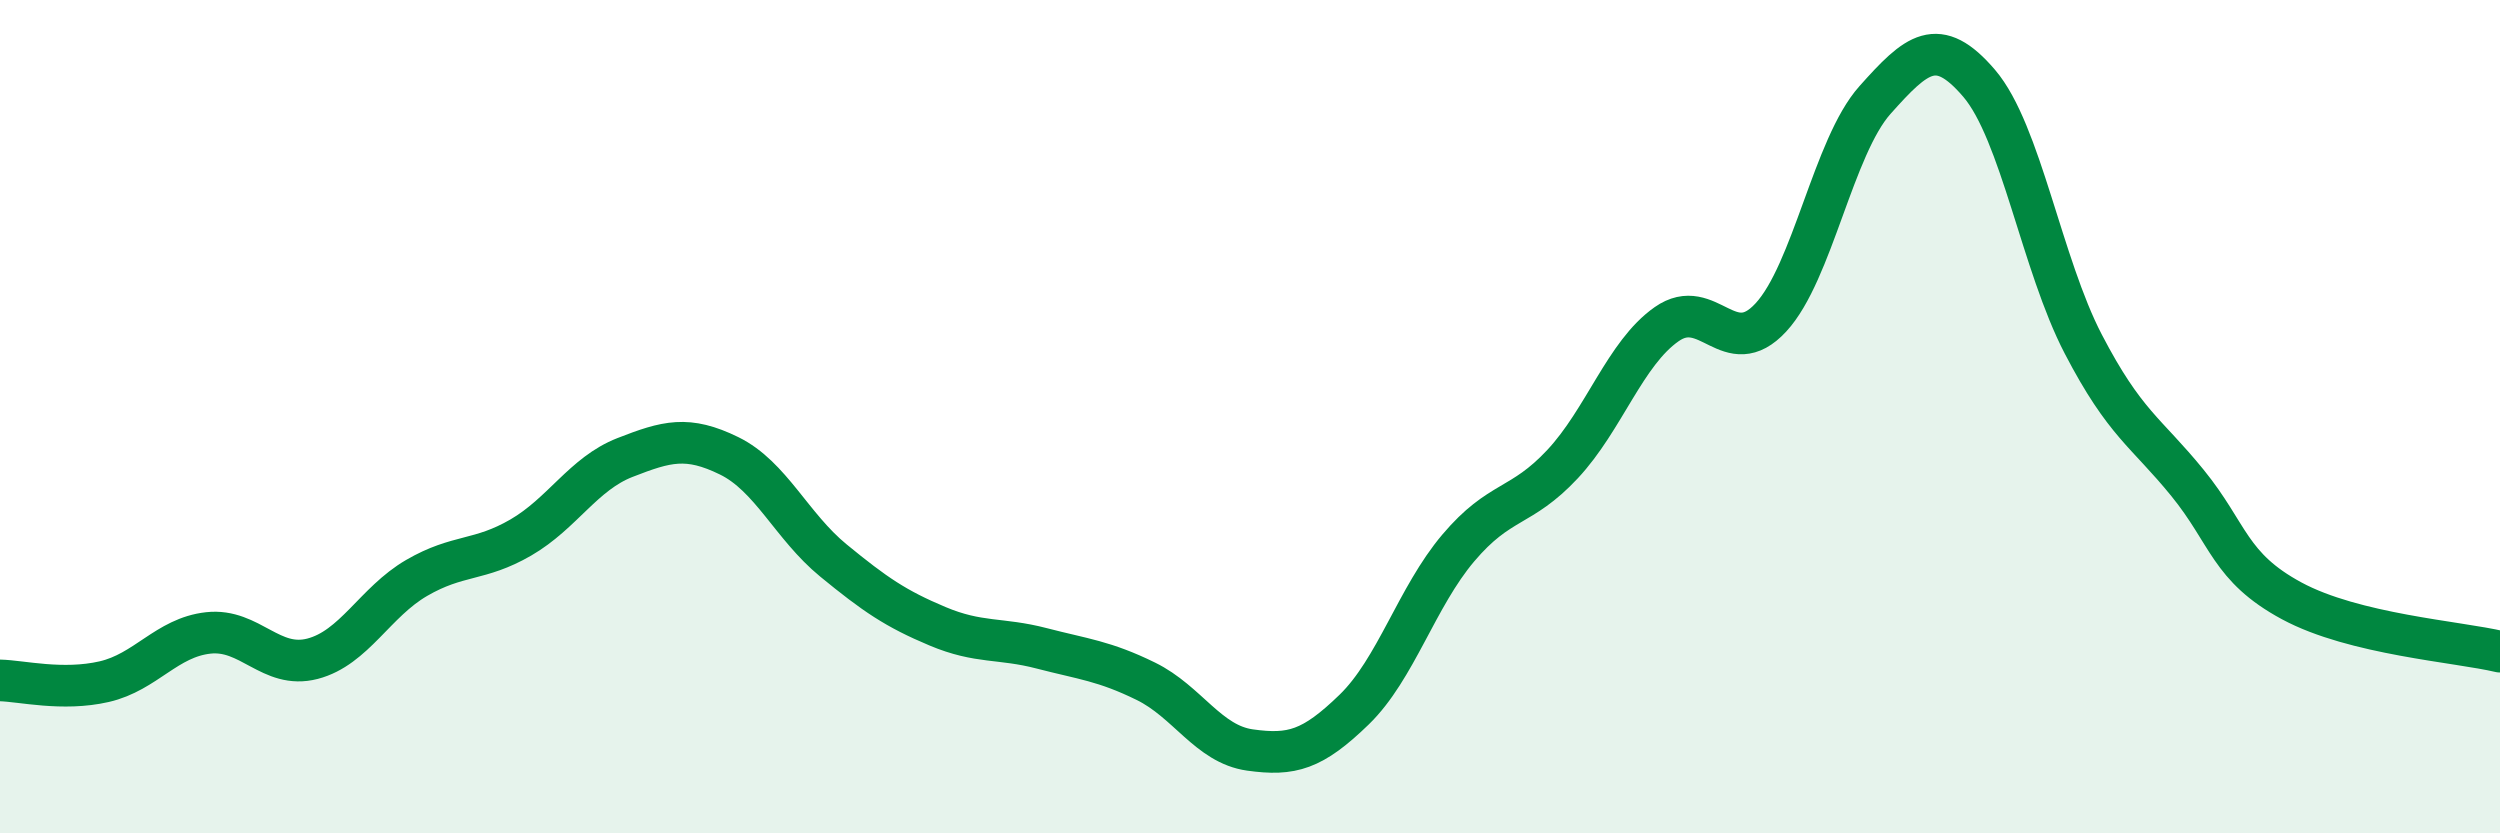
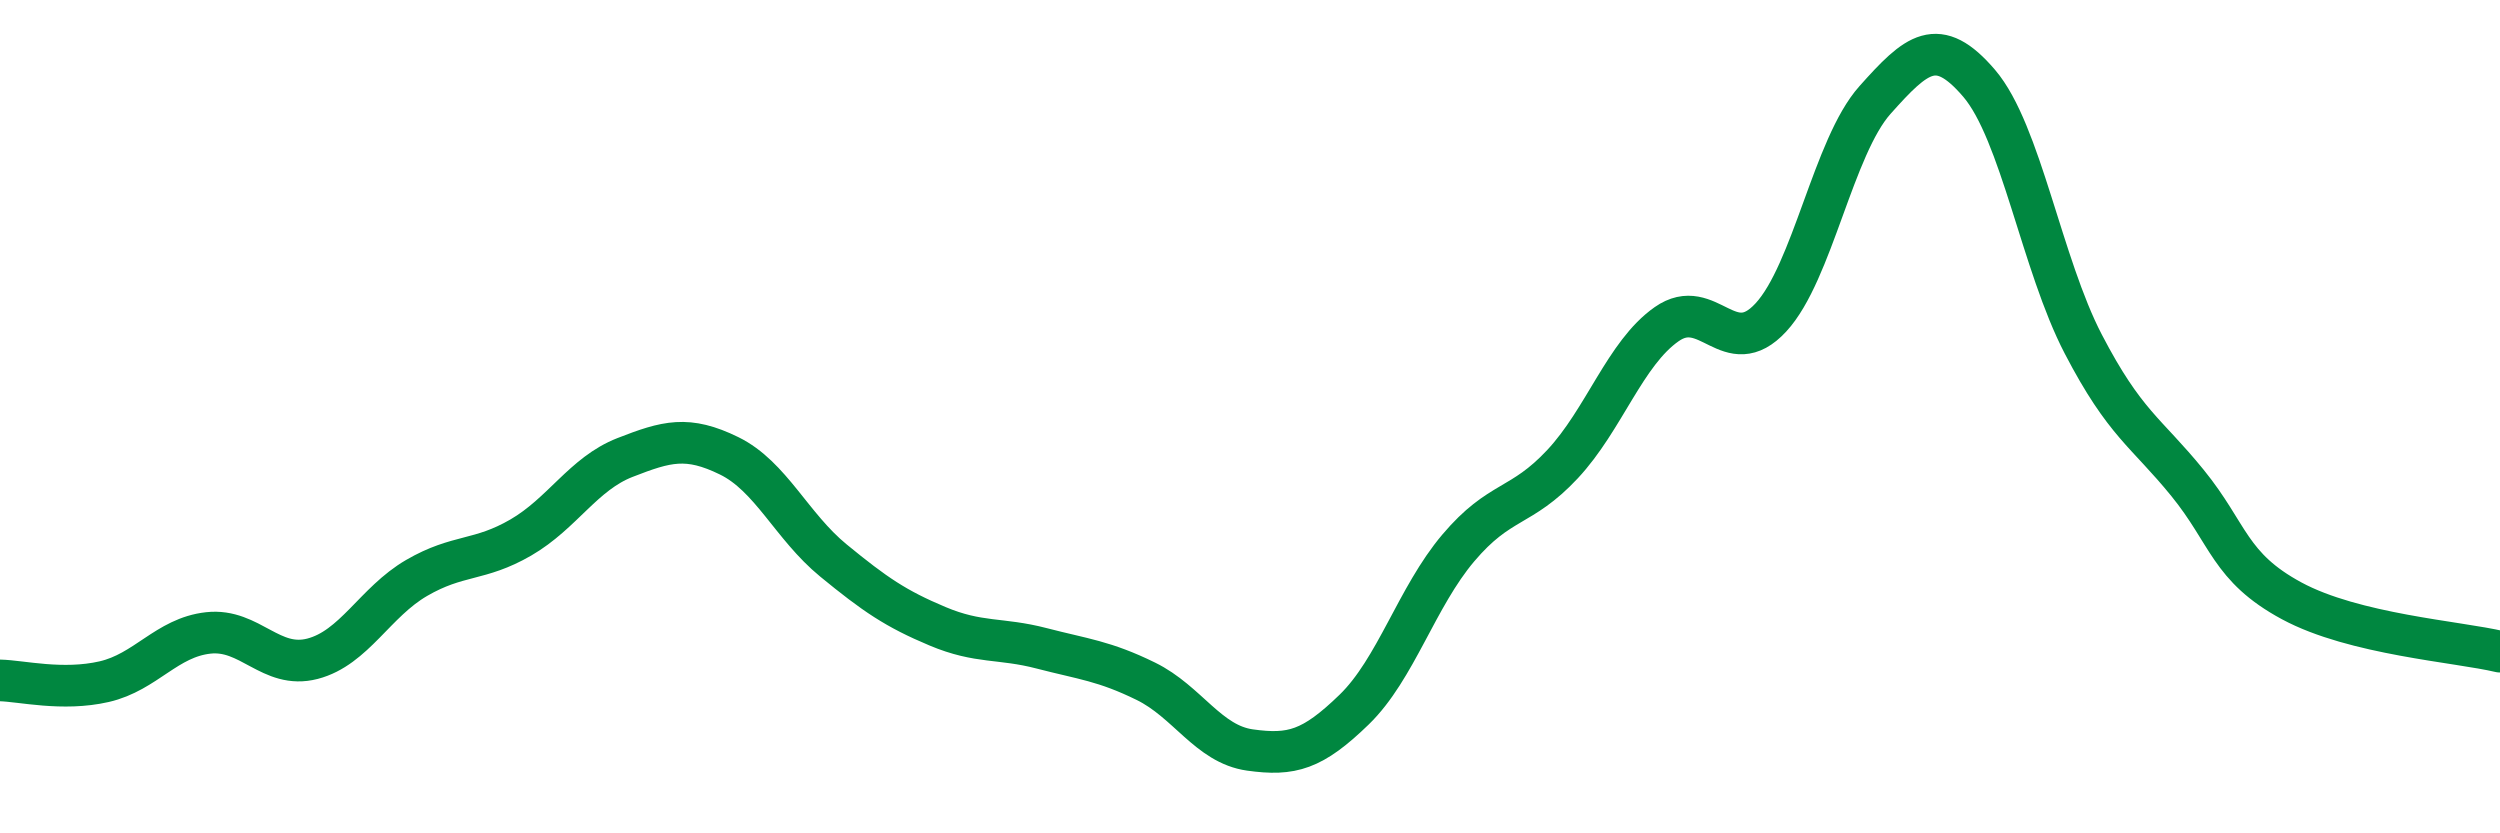
<svg xmlns="http://www.w3.org/2000/svg" width="60" height="20" viewBox="0 0 60 20">
-   <path d="M 0,16.33 C 0.5,16.34 1.5,16.59 2.5,16.36 C 3.5,16.13 4,15.3 5,15.19 C 6,15.08 6.5,16.07 7.5,15.81 C 8.5,15.55 9,14.45 10,13.87 C 11,13.29 11.5,13.48 12.5,12.9 C 13.5,12.32 14,11.37 15,10.98 C 16,10.59 16.5,10.45 17.5,10.94 C 18.5,11.43 19,12.63 20,13.45 C 21,14.27 21.5,14.61 22.5,15.03 C 23.5,15.45 24,15.3 25,15.56 C 26,15.82 26.5,15.86 27.5,16.35 C 28.5,16.84 29,17.86 30,18 C 31,18.14 31.5,18 32.5,17.03 C 33.5,16.06 34,14.33 35,13.15 C 36,11.97 36.5,12.21 37.5,11.14 C 38.5,10.07 39,8.48 40,7.78 C 41,7.08 41.5,8.7 42.5,7.62 C 43.5,6.54 44,3.52 45,2.4 C 46,1.28 46.5,0.83 47.5,2 C 48.5,3.17 49,6.34 50,8.26 C 51,10.18 51.5,10.36 52.5,11.59 C 53.5,12.82 53.5,13.61 55,14.42 C 56.5,15.23 59,15.4 60,15.64L60 20L0 20Z" fill="#008740" opacity="0.1" stroke-linecap="round" stroke-linejoin="round" />
  <path d="M 0,16.33 C 0.5,16.34 1.5,16.59 2.5,16.36 C 3.5,16.13 4,15.3 5,15.19 C 6,15.08 6.5,16.07 7.5,15.81 C 8.5,15.55 9,14.45 10,13.87 C 11,13.29 11.5,13.48 12.5,12.9 C 13.5,12.32 14,11.37 15,10.98 C 16,10.59 16.5,10.45 17.5,10.94 C 18.5,11.43 19,12.63 20,13.45 C 21,14.27 21.5,14.61 22.5,15.03 C 23.5,15.45 24,15.3 25,15.56 C 26,15.82 26.5,15.86 27.5,16.35 C 28.5,16.84 29,17.86 30,18 C 31,18.14 31.5,18 32.5,17.03 C 33.5,16.06 34,14.33 35,13.15 C 36,11.97 36.5,12.21 37.5,11.14 C 38.5,10.07 39,8.48 40,7.78 C 41,7.08 41.5,8.7 42.5,7.62 C 43.5,6.54 44,3.52 45,2.4 C 46,1.28 46.5,0.83 47.5,2 C 48.5,3.17 49,6.34 50,8.26 C 51,10.18 51.5,10.36 52.5,11.59 C 53.5,12.82 53.5,13.61 55,14.42 C 56.5,15.23 59,15.4 60,15.64" stroke="#008740" stroke-width="1" fill="none" stroke-linecap="round" stroke-linejoin="round" />
</svg>